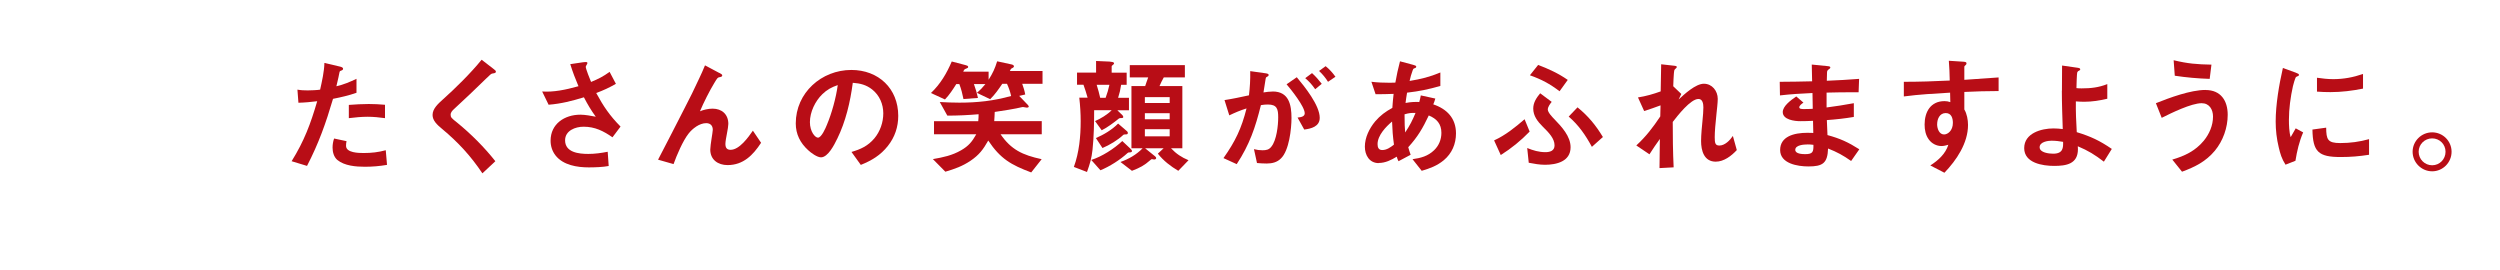
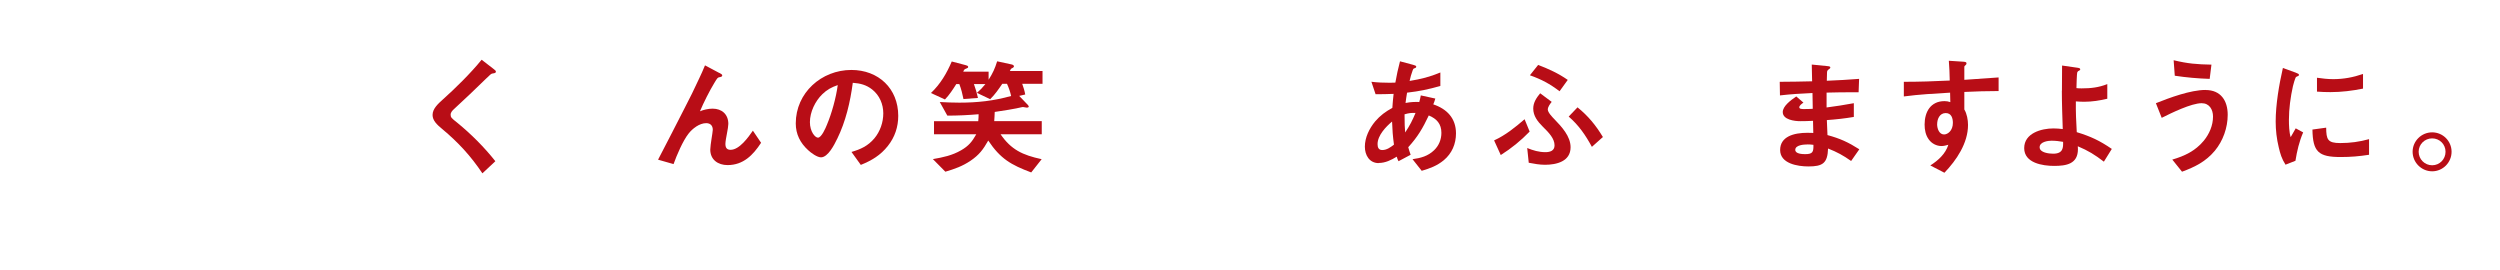
<svg xmlns="http://www.w3.org/2000/svg" id="uuid-bd243319-0d0e-47ce-a33f-339e7a52107c" width="555" height="60" viewBox="0 0 555 60" preserveAspectRatio="xMinYMid">
  <defs>
    <style>.uuid-8b715e47-6c94-4d8c-a85b-70a43916b8ef{fill:#b80d16;}</style>
  </defs>
-   <path class="uuid-8b715e47-6c94-4d8c-a85b-70a43916b8ef" d="M79.14,17.49v3.11c-1.76.61-3.39.98-5.21,1.34-1.6,5.43-3.16,9.83-5.77,14.89l-3.42-1.04c2.8-4.51,4.2-8.26,5.68-13.32-1.4.17-2.77.31-4.17.34l-.22-2.91c.76.14,1.51.17,2.27.17.64,0,2.21-.06,2.77-.17.42-1.9.9-3.98.95-5.93l3.44.81c.34.08.7.2.7.48,0,.22-.11.31-.5.45-.17.06-.25.11-.31.42-.08.45-.25,1.26-.67,3.02,1.54-.34,3.05-.98,4.45-1.65ZM76.93,31.34c-.08.34-.11.7-.11,1.03,0,1.57,2.83,1.6,3.92,1.6,1.71,0,3.25-.17,4.9-.62l.28,3.25c-1.62.28-3.25.42-4.9.42-1.99,0-4.53-.2-6.13-1.51-.78-.67-1.06-1.76-1.06-2.74,0-.67.11-1.37.34-2.02l2.77.59ZM81.86,23.09c1.23,0,2.38.06,3.61.17v2.97c-1.23-.17-2.58-.31-3.83-.31-1.4,0-2.8.14-4.2.31v-2.94c1.48-.11,2.94-.2,4.42-.2Z" />
  <path class="uuid-8b715e47-6c94-4d8c-a85b-70a43916b8ef" d="M109.5,15.25c.45.34.59.48.59.64,0,.25-.17.36-.73.42-.31.03-.53.25-1.51,1.2-2.32,2.27-4.67,4.51-7.08,6.72-.34.31-.73.73-.73,1.23,0,.59.17.76,1.48,1.79,3.11,2.55,5.96,5.4,8.45,8.54l-2.88,2.69c-2.6-3.89-5.35-6.86-8.93-9.85-1.2-.98-2.13-1.9-2.13-3.11,0-1.4,1.23-2.49,2.35-3.5,2.6-2.32,6.1-5.74,8.54-8.76l2.58,1.99Z" />
-   <path class="uuid-8b715e47-6c94-4d8c-a85b-70a43916b8ef" d="M135.33,15.95l1.4,2.66c-1.51.87-2.74,1.43-4.37,2.04,1.65,3.02,2.97,4.98,5.4,7.45l-1.79,2.38c-2.01-1.4-3.89-2.35-6.41-2.35-1.85,0-4.11.87-4.11,3.02,0,2.71,3.08,3.02,5.15,3.02,1.46,0,2.88-.2,4.31-.48l.22,3.16c-1.26.25-3.11.31-4.42.31-2.58,0-5.68-.48-7.39-2.66-.73-.95-1.09-2.07-1.09-3.27,0-3.75,3.13-5.77,6.61-5.77,1.04,0,2.38.25,3.42.45-1.06-1.46-1.79-2.69-2.63-4.31-2.66.81-5.04,1.43-7.84,1.65l-1.43-2.94c2.49.17,5.1-.34,8.06-1.17-.7-1.65-1.29-3.19-1.82-4.9l2.83-.42c.22-.03.45-.05.56-.05.17,0,.42,0,.42.22,0,.11-.11.31-.17.39-.17.28-.2.39-.2.48,0,.39.95,2.83,1.18,3.33,1.62-.67,2.69-1.2,4.11-2.24Z" />
  <path class="uuid-8b715e47-6c94-4d8c-a85b-70a43916b8ef" d="M159.67,16.17c.42.22.67.36.67.59,0,.25-.34.34-.67.39-.36.06-.48.25-1.12,1.32-.98,1.6-2.38,4.37-3.16,6.24.76-.34,1.88-.59,2.8-.59,2.07,0,3.5,1.26,3.5,3.39,0,.42-.14,1.26-.34,2.3-.11.53-.31,1.65-.31,2.13,0,.81.28,1.32,1.15,1.32,1.96,0,3.95-2.8,4.95-4.25l1.82,2.69c-1.79,2.74-3.95,4.95-7.45,4.95-2.1,0-3.83-1.18-3.83-3.44,0-.45.17-1.71.25-2.18.14-.84.31-2.04.31-2.21,0-.92-.53-1.48-1.46-1.48-1.48,0-3.02,1.17-3.92,2.32-1.26,1.59-2.63,4.81-3.33,6.77l-3.44-.98c1.96-3.78,3.95-7.61,5.88-11.42,1.12-2.15,2.21-4.34,3.22-6.55.48-.98.9-1.96,1.32-2.97l3.16,1.68Z" />
  <path class="uuid-8b715e47-6c94-4d8c-a85b-70a43916b8ef" d="M185.84,30.84c-.59,1.23-2.02,4.09-3.58,4.09-.87,0-2.24-1.01-2.86-1.6-1.76-1.6-2.74-3.56-2.74-5.93,0-6.8,5.71-11.87,12.34-11.87,6.02,0,10.41,4.12,10.41,10.19,0,2.46-.76,4.73-2.29,6.66-1.65,2.1-3.61,3.25-6.02,4.23l-2.07-2.88c2.04-.59,3.64-1.32,5.07-3,1.29-1.54,1.99-3.56,1.99-5.57s-.81-3.98-2.46-5.29c-1.32-1.04-2.66-1.37-4.31-1.49-.56,4.26-1.57,8.59-3.47,12.46ZM182.57,20.9c-1.6,1.54-2.77,3.98-2.77,6.22,0,2.1,1.15,3.44,1.79,3.44.78,0,1.71-2.16,1.96-2.8,1.09-2.55,2.07-6.13,2.43-8.87-1.37.47-2.38,1.01-3.41,2.01Z" />
  <path class="uuid-8b715e47-6c94-4d8c-a85b-70a43916b8ef" d="M228.08,23.17c.2.22.31.39.31.48,0,.17-.25.25-.39.25s-.28-.03-.53-.08c-.14-.03-.25-.06-.45-.06-.08,0-.17.03-.39.08-.76.22-4.48.84-5.8,1.01-.03.67-.05,1.37-.11,2.04h10.55v2.91h-9.15c2.35,3.42,4.87,4.62,9.13,5.54l-2.32,2.94c-4.48-1.68-6.83-3.02-9.54-7.08-1.12,1.99-2.02,3.19-3.92,4.48-1.82,1.23-3.53,1.82-5.6,2.44l-2.77-2.8c2.27-.39,4.28-.81,6.27-1.96,1.65-.95,2.44-1.9,3.36-3.55h-9.38v-2.91h9.82c.06-.53.08-1.01.08-1.54-2.29.2-4.62.31-6.94.31l-1.68-3.02c1.43.08,2.88.14,4.34.14,4.03,0,7.61-.39,11.5-1.48-.22-.98-.5-1.79-.92-2.71h-1.04c-.81,1.2-1.65,2.41-2.69,3.42l-2.94-1.4c.76-.67,1.26-1.18,1.88-1.96h-2.55c.36,1.01.67,2.02.9,3.08l-3.22.25c-.22-1.12-.5-2.24-.92-3.33h-.67c-.76,1.2-1.54,2.41-2.52,3.42l-3.11-1.43c2.1-1.99,3.5-4.37,4.62-7l3.08.81c.2.06.56.14.56.39,0,.2-.11.25-.39.36-.48.17-.5.25-.7.7h5.63v1.79c.92-1.43,1.4-2.49,1.9-4.09l3.22.7c.25.06.5.17.5.42,0,.14-.06.22-.28.34-.28.14-.36.17-.45.34-.06.11-.11.22-.17.36h7.25v2.83h-4.51c.28.78.53,1.57.67,2.38l-1.34.31,1.82,1.9Z" />
-   <path class="uuid-8b715e47-6c94-4d8c-a85b-70a43916b8ef" d="M246.48,13.71c.39.03.84.06.84.36,0,.14-.2.31-.28.36s-.25.2-.25.31v1.4h3.33v2.69h-1.23c-.2,1.29-.31,1.68-.67,2.88h2.41v2.77h-2.58l1.12,1.09c.08.08.2.25.2.39,0,.22-.22.25-.42.25-.31,0-.42,0-.56.11-1.15.92-2.52,1.96-3.81,2.6l-1.48-2.04c1.23-.53,2.74-1.43,3.69-2.41h-3.89c0,2.94-.06,5.85-.36,8.76-.22,1.99-.56,3.08-1.23,4.95l-2.91-1.12c1.17-3.22,1.51-6.75,1.51-10.16,0-1.73-.11-3.47-.31-5.21h1.85c-.25-.92-.59-1.96-.92-2.88h-1.43v-2.69h4.23v-2.58l3.16.14ZM250.99,33.05c.14.14.31.28.31.5,0,.17-.2.28-.48.28s-.34,0-.5.14c-1.68,1.54-4,3-6.02,3.83l-2.04-2.29c2.38-.76,5.07-2.49,6.89-4.2l1.85,1.74ZM250.1,29.05c.17.14.28.25.28.48,0,.28-.22.31-.56.31-.31,0-.36.03-.45.11-1.23,1.15-3.02,2.24-4.62,2.91l-1.46-2.21c1.71-.73,3.64-1.88,4.93-3.22l1.88,1.62ZM245.45,21.71c.36-.98.62-1.85.84-2.88h-2.83c.31.95.56,1.93.78,2.88h1.2ZM256.31,34.59c.22.2.36.34.36.51,0,.2-.22.31-.42.31q-.11,0-.28-.03c-.14-.03-.22-.06-.25-.06-.08,0-.2.11-.34.22-1.37,1.2-2.27,1.68-4.09,2.38l-2.55-1.96c1.88-.67,3.53-1.62,4.93-3.05h-2.49v-13.8h3.05c.22-.64.42-1.29.67-1.93h-4.09v-2.72h12.23v2.72h-4.68c-.34.59-.7,1.32-.95,1.93h5.07v13.8h-2.52c1.15,1.23,2.35,2.02,3.89,2.66l-2.27,2.35c-1.73-1.03-3.27-2.21-4.54-3.81l1.29-1.2h-4.12l2.07,1.68ZM259.67,21.57h-5.51v1.29h5.51v-1.29ZM259.67,25.13h-5.51v1.34h5.51v-1.34ZM259.67,28.68h-5.51v1.59h5.51v-1.59Z" />
-   <path class="uuid-8b715e47-6c94-4d8c-a85b-70a43916b8ef" d="M282.54,20.31c3.58,0,4.17,2.94,4.17,5.88,0,2.44-.53,7.22-2.32,8.96-.87.9-2.02,1.15-3.19,1.15-.76,0-1.45-.05-2.15-.11l-.67-3.08c.64.17,1.23.25,1.88.25.84,0,1.46-.11,1.99-.81,1.15-1.43,1.51-4.65,1.51-6.49s-.25-2.86-2.3-2.86c-.53,0-1.03.05-1.54.14-1.23,4.98-2.52,8.76-5.37,13.1l-2.94-1.34c2.63-3.72,4-6.58,5.12-11.03-1.43.45-2.49.9-3.83,1.54l-1.06-3.39c1.82-.28,3.64-.67,5.43-1.06.22-1.93.31-3.39.28-5.37l3.42.48c.39.06.67.14.67.36,0,.17-.08.28-.42.45-.17.08-.22.2-.25.42-.05.42-.17,1.2-.48,3.02.7-.11,1.37-.2,2.07-.2ZM287.89,17.15c1.76,2.1,5.09,6.24,5.09,9.01,0,1.93-1.9,2.41-3.44,2.6l-1.48-2.66c.84-.08,1.59-.25,1.59-.95,0-1.49-3.02-5.26-4.03-6.44l2.27-1.57ZM293.43,18.61l-1.46,1.2c-.67-.98-1.32-1.71-2.21-2.46l1.51-1.12c.81.73,1.51,1.54,2.16,2.38ZM294.29,14.69c.84.67,1.57,1.48,2.18,2.35l-1.65,1.12c-.56-.9-1.2-1.68-1.99-2.41l1.46-1.06Z" />
  <path class="uuid-8b715e47-6c94-4d8c-a85b-70a43916b8ef" d="M306.08,36.21c-2.07,0-3.08-1.76-3.08-3.64,0-2.04.98-4.03,2.27-5.6,1.15-1.34,2.3-2.18,3.83-3.02.06-1.04.17-2.07.28-3.11-1.32.05-2.66.08-4,.08l-.93-2.77c1.26.17,2.8.22,4.09.22.42,0,.81,0,1.23-.03.28-1.6.61-3.16,1.03-4.73l2.91.78c.42.11.7.2.7.42s-.25.31-.42.36c-.25.08-.28.17-.39.48-.28.76-.5,1.54-.67,2.32,2.52-.42,4.42-.87,6.83-1.88v2.99c-2.66.76-4.65,1.18-7.39,1.49-.14.78-.25,1.57-.34,2.29,1.18-.22,1.85-.25,3.05-.22.11-.39.25-.95.34-1.46l3.22.7c-.11.42-.28.9-.45,1.29,3.02,1.01,5.04,3.08,5.04,6.44,0,2.35-.9,4.45-2.71,5.96-1.49,1.23-3.08,1.82-4.9,2.35l-2.04-2.58c1.82-.25,3.42-.67,4.79-1.99,1.06-1.01,1.62-2.38,1.62-3.86,0-1.99-1.04-3.13-2.8-3.86-1.34,2.83-2.44,4.73-4.56,7.05.14.53.34,1.15.53,1.68l-2.69,1.43c-.2-.36-.28-.62-.39-1.01-1.23.76-2.55,1.4-4,1.4ZM309.04,26.98c-1.37,1.15-3.22,3.08-3.22,5.01,0,.7.2,1.32,1.04,1.32,1.01,0,1.85-.62,2.6-1.2-.25-1.82-.36-3.3-.42-5.12ZM314.25,25.07c-.95-.03-1.51.03-2.44.31,0,2.07.05,3.11.14,4.03,1.01-1.51,1.6-2.66,2.3-4.34Z" />
  <path class="uuid-8b715e47-6c94-4d8c-a85b-70a43916b8ef" d="M339.58,29.21c-1.99,2.05-4.03,3.7-6.41,5.21l-1.48-3.25c2.52-1.15,4.7-2.91,6.77-4.7l1.12,2.74ZM344.48,22.61c-.36.45-.87,1.12-.87,1.71,0,.64,1.04,1.71,1.48,2.16,1.6,1.65,3.58,3.78,3.58,6.21,0,3.14-3.11,3.89-5.68,3.89-1.2,0-2.41-.22-3.61-.45l-.34-3.27c1.29.53,2.6.92,4.03.92,1.01,0,2.04-.28,2.04-1.51,0-1.51-1.23-2.8-2.63-4.17-1.15-1.15-2.1-2.38-2.1-4,0-1.34.73-2.41,1.54-3.39l2.55,1.9ZM341.46,14.41c2.35.9,4.51,1.88,6.58,3.33l-1.82,2.52c-2.15-1.65-4-2.63-6.58-3.55l1.82-2.29ZM355.84,30.42l-2.44,2.18c-1.4-2.58-2.91-4.79-5.15-6.72l1.96-2.05c2.38,1.93,4.06,3.98,5.63,6.58Z" />
-   <path class="uuid-8b715e47-6c94-4d8c-a85b-70a43916b8ef" d="M366.17,34.25l-2.91-1.96c2.13-1.96,3.72-4.03,5.32-6.44l.06-2.46c-1.2.45-2.41.87-3.64,1.26l-1.37-3.02c1.79-.28,3.36-.73,5.04-1.34l.11-6.02,2.77.31c.5.05.7.11.7.28,0,.14-.08.22-.22.34-.11.08-.25.22-.31.34-.08.17-.17,1.18-.2,2.07-.03.64-.06,1.32-.06,1.54l1.79,1.71-.59,1.23c1.26-1.18,3.78-3.5,5.6-3.5s3.08,1.59,3.08,3.36c0,.81-.2,2.55-.28,3.3-.25,2.29-.39,4.03-.39,5.21,0,1.29.11,1.85,1.03,1.85,1.23,0,2.35-1.17,3-2.13l.87,3.14c-1.2,1.29-2.86,2.57-4.68,2.57-2.6,0-3.25-2.46-3.25-4.59,0-1.34.2-3.39.34-4.79.08-.78.17-1.9.17-2.66s-.14-1.88-1.09-1.88c-1.76,0-4.62,3.7-5.71,5.1,0,2.86.03,6.72.2,10.08l-3.14.17.08-6.47c-.81,1.12-1.57,2.24-2.32,3.42Z" />
  <path class="uuid-8b715e47-6c94-4d8c-a85b-70a43916b8ef" d="M412.77,33.14l-1.82,2.6c-1.79-1.26-3.08-1.96-5.12-2.77-.11,3.28-1.2,3.98-4.37,3.98-2.41,0-6.27-.64-6.27-3.64s3.02-3.83,6.07-3.83c.39,0,.76,0,1.29.03l-.06-2.69c-1.06.06-1.9.08-2.86.08-1.23,0-3.86-.31-3.86-2.02,0-1.29,1.68-2.57,3-3.47l1.59,1.37c-.45.31-.92.67-.92,1.04,0,.39.61.39,1.06.39.84,0,1.51-.03,1.93-.06l-.06-3.5c-2.44.11-4.81.25-7.22.53l-.05-3.02c2.41,0,4.81-.06,7.19-.11l-.08-3.72,3.42.34c.64.05.7.17.7.31,0,.17-.17.28-.25.34-.31.22-.48.36-.48.76,0,.34-.03,1.09-.05,1.85,2.41-.11,4.79-.22,7.17-.42l-.11,2.97h-1.37c-1.9,0-3.81.03-5.74.08v3.3c2.04-.25,4.03-.59,6.05-.95v3.05c-1.99.34-4,.56-5.99.7.03,1.12.08,2.21.14,3.33,2.8.76,4.62,1.59,7.08,3.16ZM401.26,32.07c-.78,0-2.71.11-2.71,1.2,0,.9,1.59.95,2.21.95,1.71,0,1.85-.53,1.82-2.07-.45-.06-.9-.09-1.32-.09Z" />
  <path class="uuid-8b715e47-6c94-4d8c-a85b-70a43916b8ef" d="M436.09,24.32c.56.93.81,2.29.81,3.42,0,4.03-2.55,7.81-5.24,10.61l-3.13-1.62c1.71-1.09,3.39-2.58,4-4.59-.45.14-1.06.28-1.51.28-1.12,0-2.18-.56-2.83-1.46-.7-.95-.93-2.13-.93-3.3,0-2.8,1.32-5.21,4.42-5.21.45,0,.84.06,1.29.22l-.05-2.1c-3.44.2-6.86.39-10.27.84v-3.25c3.39,0,6.77-.11,10.19-.28-.03-1.46-.08-2.94-.2-4.39l3.11.2c.53.03.81.08.81.36,0,.22-.11.34-.28.48-.14.11-.2.17-.2.31v2.88c2.74-.17,5.07-.34,7.61-.53v3.02c-2.55,0-5.09.08-7.61.2v3.92ZM430.04,27.56c0,1.04.48,2.29,1.54,2.29.84,0,1.96-.87,1.96-2.57,0-1.06-.34-2.18-1.59-2.18-1.34,0-1.9,1.32-1.9,2.46Z" />
  <path class="uuid-8b715e47-6c94-4d8c-a85b-70a43916b8ef" d="M457.75,20.15c0-1.88,0-3.75.03-5.6l3.36.48c.39.06.67.11.67.36,0,.14-.08.22-.28.31-.22.08-.31.2-.39.39-.08.22-.17,3-.17,3.47.42.06.73.06,1.17.06,2.04,0,3.78-.2,5.68-.95v3.25c-1.62.39-3.39.67-5.1.67-.61,0-1.26-.03-1.88-.08-.03,2.41.06,4.42.2,6.83,3.11.95,5.09,1.88,7.78,3.72l-1.76,2.83c-2.01-1.54-3.47-2.44-5.79-3.42.03.28.03.42.03.64,0,3.3-2.58,3.72-5.29,3.72-2.52,0-6.64-.62-6.64-3.95s3.83-4.37,6.49-4.37c.7,0,1.4.06,2.07.14-.08-2.41-.2-5.68-.2-8.51ZM455.54,31.23c-.9,0-2.74.25-2.74,1.46s2.1,1.43,3,1.43c2.24,0,2.24-1.37,2.21-2.63-.81-.14-1.65-.25-2.46-.25Z" />
  <path class="uuid-8b715e47-6c94-4d8c-a85b-70a43916b8ef" d="M489.62,19.98c3.41,0,4.93,2.38,4.93,5.51,0,2.86-1.04,5.79-2.86,7.98-2.02,2.41-4.39,3.58-7.28,4.65l-2.16-2.69c2.77-.81,5.12-1.93,7-4.2,1.23-1.51,2.04-3.39,2.04-5.35,0-1.57-.81-2.97-2.52-2.97-2.29,0-6.75,2.18-8.87,3.25l-1.29-3.25c3.08-1.23,7.7-2.94,11-2.94ZM490.94,14.35l-.39,3.16c-2.58-.08-5.18-.31-7.75-.7l-.25-3.44c3.13.76,5.18.92,8.4.98Z" />
  <path class="uuid-8b715e47-6c94-4d8c-a85b-70a43916b8ef" d="M509.64,16.12c.53.2.73.31.73.5,0,.17-.11.25-.48.39-.08.03-.17.05-.22.14-.14.2-.59,1.68-.64,1.99-.53,2.38-.89,5.01-.89,7.47,0,1.12.05,2.77.39,3.84.36-.67.78-1.4,1.12-1.96l1.65.9c-.87,2.02-1.37,4.14-1.71,6.3l-2.21.87c-.84-1.34-1.15-2.35-1.51-3.89-.45-1.85-.67-3.78-.67-5.68,0-3.78.76-8.23,1.6-11.9l2.86,1.04ZM519.55,31.76c2.21,0,4.25-.28,6.38-.87v3.47c-2.21.34-4.06.5-6.3.5-4.93,0-6.19-1.15-6.27-6.1l3.05-.42c.03,2.63.31,3.42,3.14,3.42ZM517.95,17.57c2.32,0,4.42-.39,6.64-1.15v3.25c-2.38.48-4.79.78-7.2.78-1.01,0-2.01-.03-3.02-.11v-3.08c1.18.17,2.38.31,3.58.31Z" />
  <path class="uuid-8b715e47-6c94-4d8c-a85b-70a43916b8ef" d="M544.25,33.69c0,2.38-1.93,4.34-4.31,4.34s-4.34-1.96-4.34-4.34,1.96-4.31,4.34-4.31,4.31,1.93,4.31,4.31ZM536.94,33.69c0,1.65,1.34,3,3,3s2.97-1.34,2.97-3-1.32-2.97-2.97-2.97-3,1.32-3,2.97Z" />
</svg>